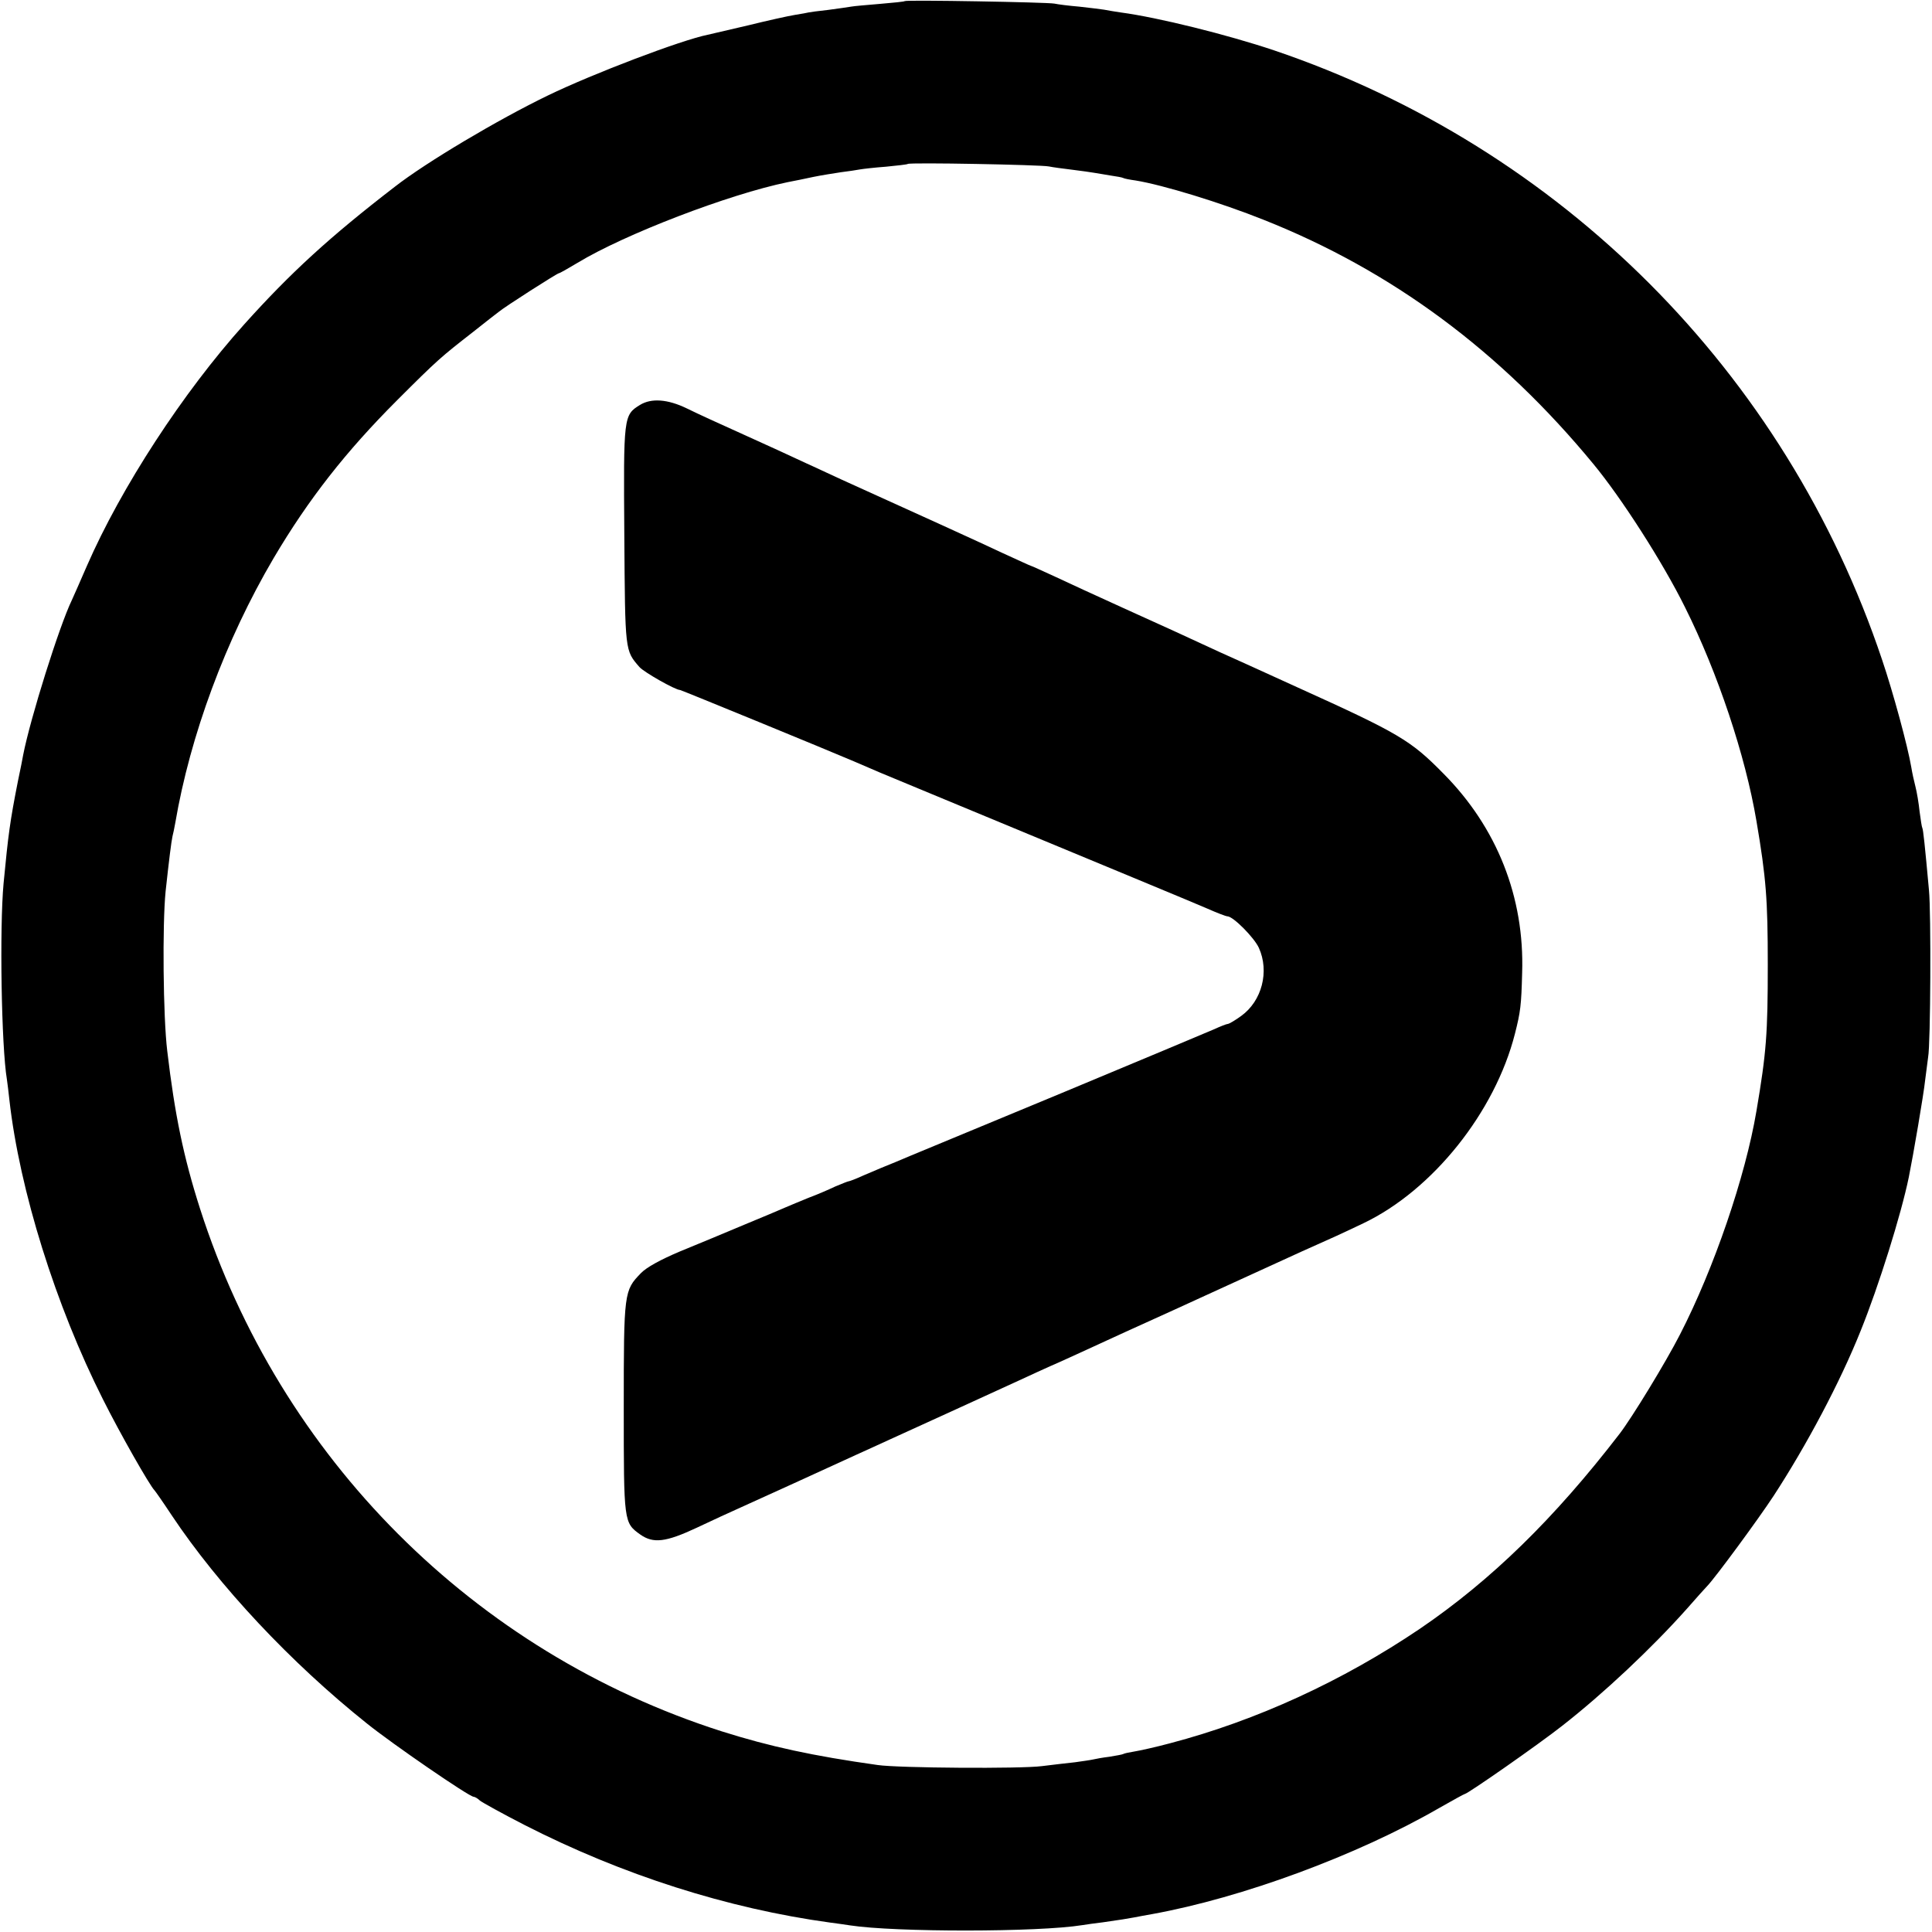
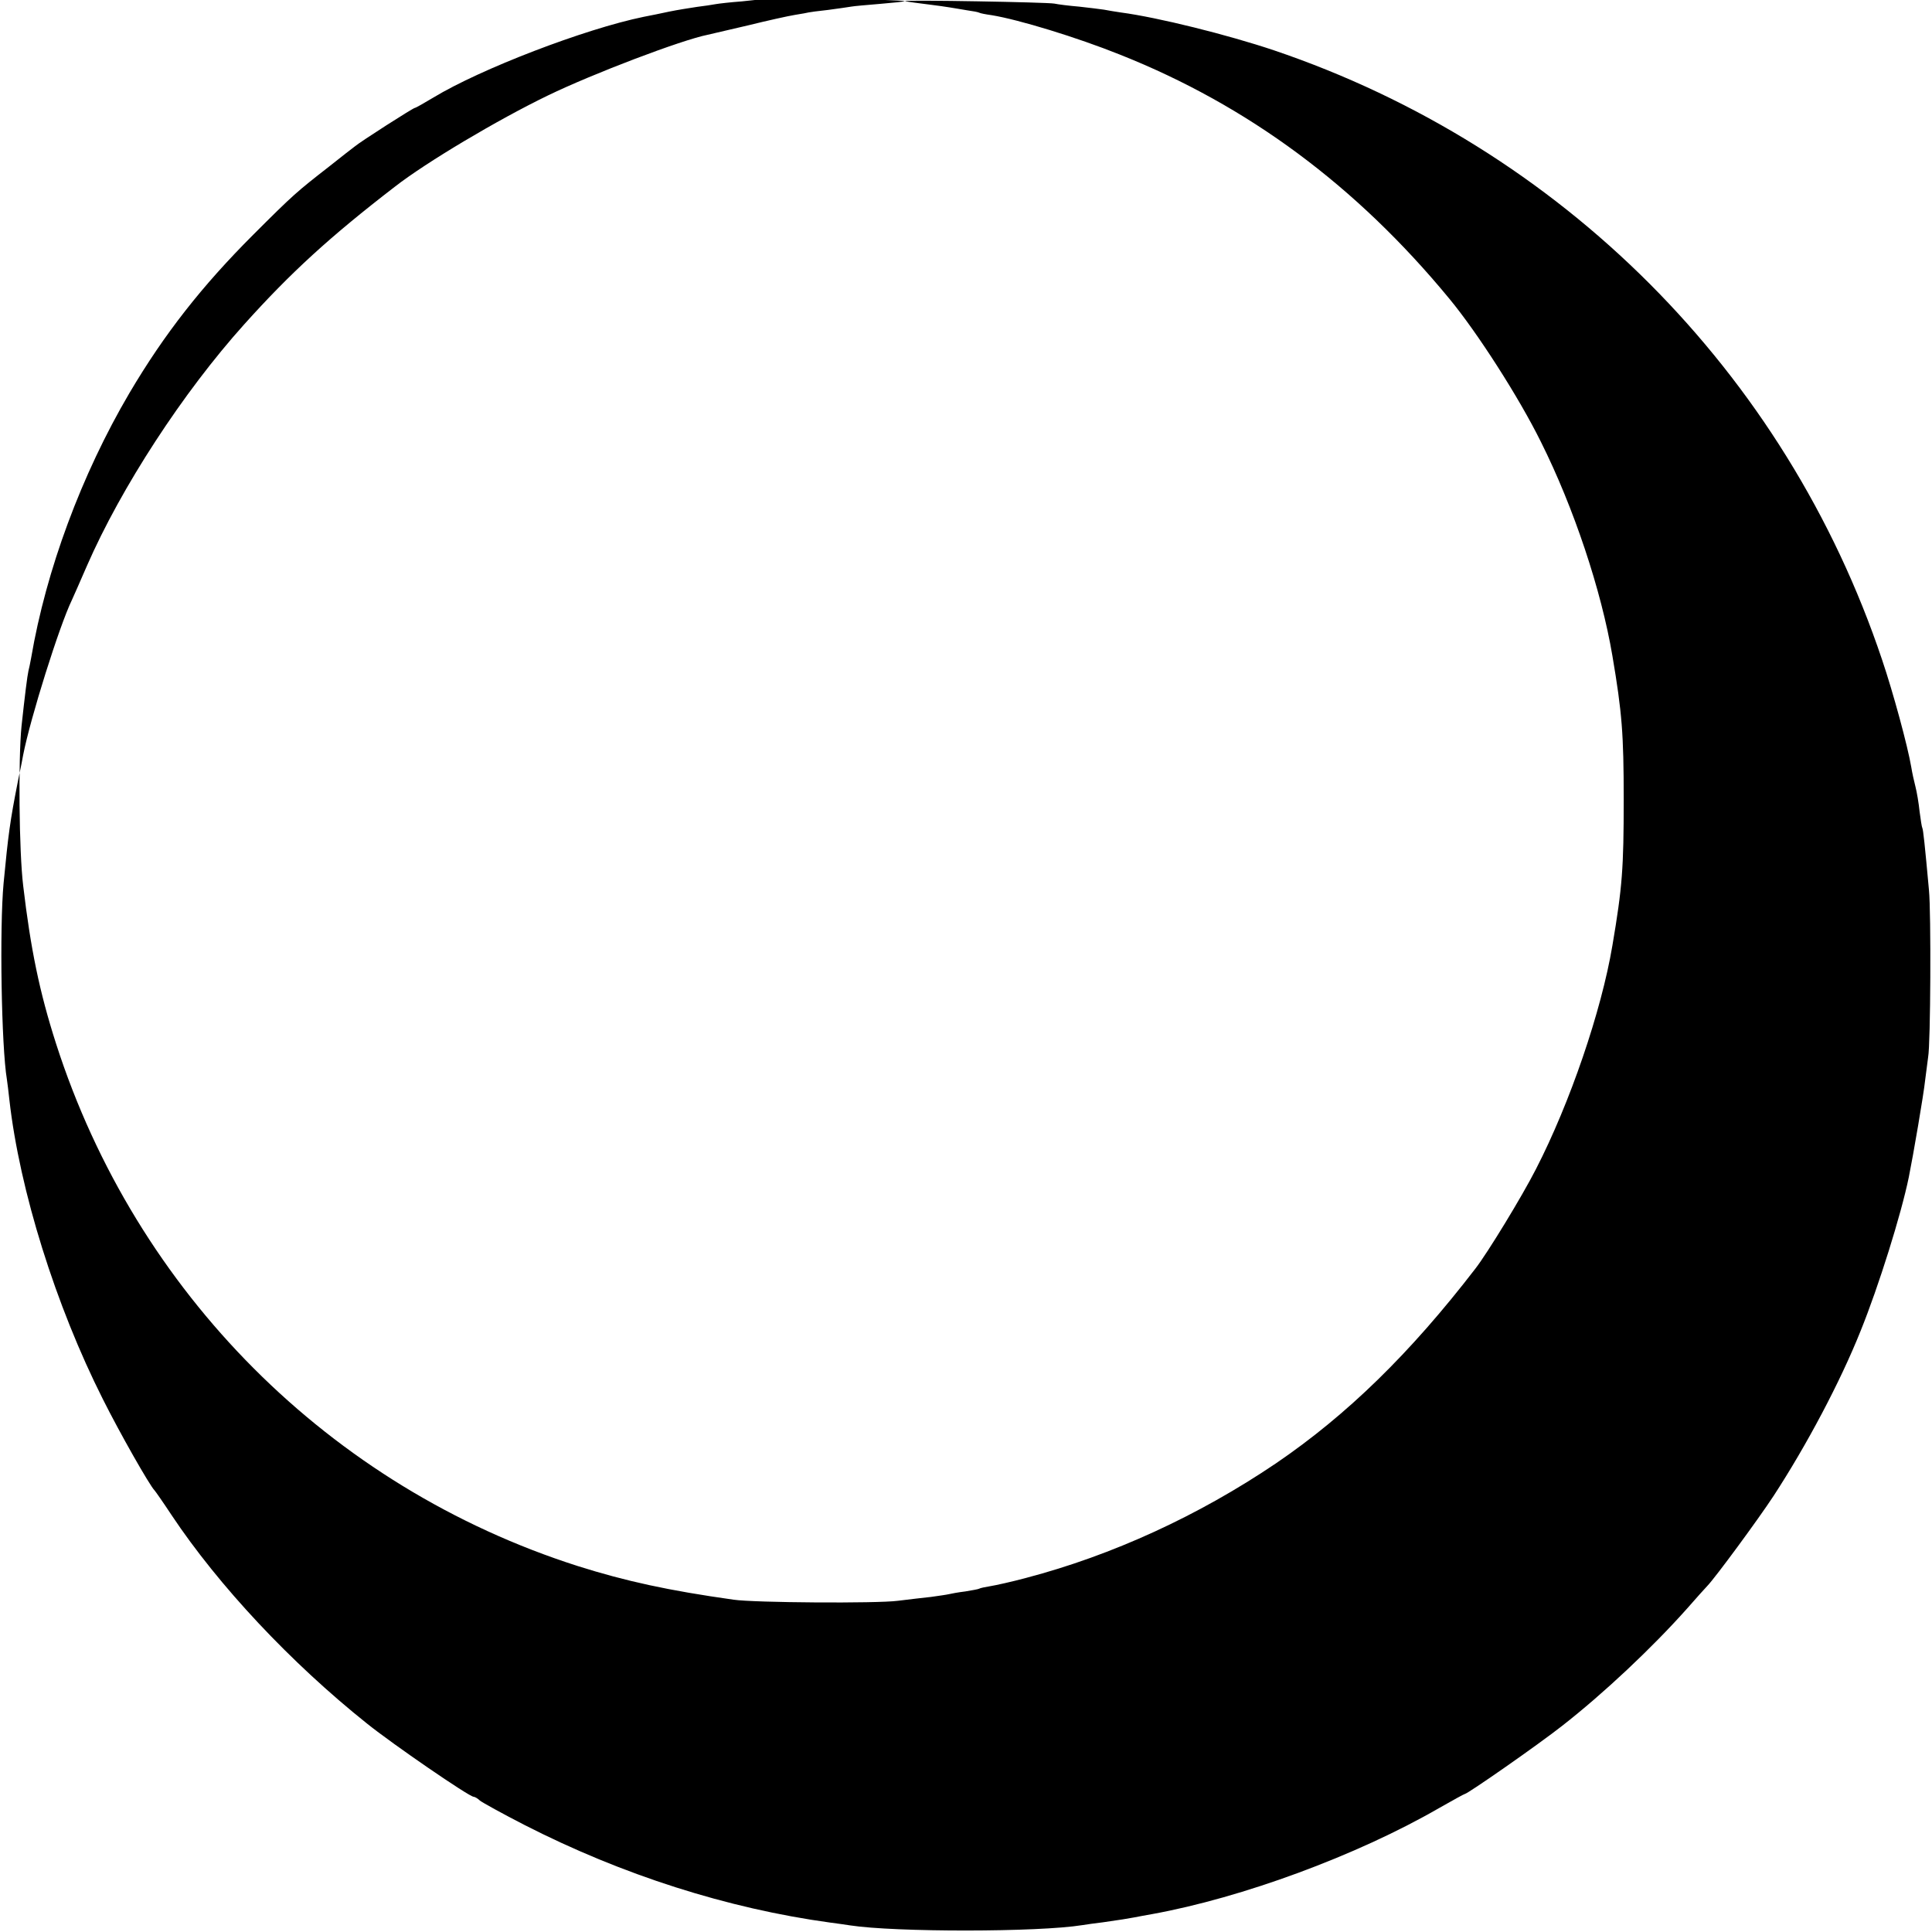
<svg xmlns="http://www.w3.org/2000/svg" version="1.0" width="700pt" height="700pt" viewBox="0 0 700 700" preserveAspectRatio="xMidYMid meet">
  <g transform="translate(0,700) scale(0.1,-0.1)" fill="#000000" stroke="none">
-     <path d="M3278 6996 c-1 -2 -42 -6 -89 -10 -47 -4 -95 -8 -105 -10 -10 -2 -48 -7 -84 -12 -36 -4 -67 -8 -70 -9 -3 -1 -25 -5 -50 -9 -25 -4 -101 -21 -170 -38 -69 -16 -134 -31 -146 -34 -95 -19 -416 -141 -579 -220 -180 -87 -441 -242 -555 -331 -235 -181 -377 -311 -545 -498 -222 -247 -446 -591 -570 -875 -25 -58 -50 -114 -55 -125 -45 -93 -150 -427 -176 -560 -2 -11 -10 -54 -19 -95 -29 -147 -35 -193 -52 -370 -15 -162 -8 -592 12 -711 2 -13 6 -46 9 -74 37 -328 168 -746 339 -1085 61 -122 169 -312 187 -330 3 -3 31 -43 62 -90 170 -255 431 -534 708 -755 92 -74 370 -265 386 -265 4 0 15 -6 23 -14 9 -7 81 -47 161 -88 354 -181 736 -303 1109 -354 25 -3 57 -8 71 -10 163 -25 682 -25 842 1 13 2 46 7 73 10 71 10 87 13 115 18 14 3 43 8 65 12 325 59 741 212 1039 384 49 28 91 51 93 51 10 0 268 180 353 247 151 118 324 281 450 422 36 41 70 79 76 85 29 30 185 242 240 326 120 184 241 412 315 597 66 163 147 422 175 558 16 79 54 301 59 350 4 33 9 71 11 85 9 47 11 525 3 605 -15 165 -21 220 -24 225 -2 3 -6 30 -10 60 -3 30 -10 71 -15 90 -5 19 -12 51 -15 70 -13 77 -66 272 -106 390 -349 1041 -1163 1856 -2204 2208 -167 56 -419 119 -555 137 -19 3 -46 7 -60 10 -13 2 -54 7 -90 11 -36 3 -76 8 -90 11 -27 5 -536 14 -542 9z m522 -599 c14 -3 52 -8 85 -12 32 -4 68 -9 79 -11 11 -2 38 -6 60 -10 22 -3 43 -7 46 -9 3 -2 23 -6 45 -9 98 -16 308 -80 465 -143 463 -184 856 -475 1193 -884 101 -122 252 -357 332 -519 119 -238 219 -538 259 -775 35 -206 41 -284 41 -520 0 -250 -5 -318 -41 -530 -40 -238 -154 -571 -277 -810 -51 -100 -175 -303 -219 -360 -237 -308 -466 -531 -723 -706 -281 -190 -593 -333 -905 -415 -52 -14 -111 -27 -130 -30 -19 -3 -37 -7 -40 -9 -3 -2 -26 -6 -50 -10 -25 -3 -52 -8 -60 -10 -8 -2 -37 -6 -65 -10 -27 -3 -81 -9 -120 -14 -75 -10 -521 -7 -595 4 -235 33 -391 67 -565 122 -898 287 -1600 990 -1890 1893 -60 187 -92 343 -119 572 -15 123 -18 458 -6 578 12 111 21 183 25 200 2 8 7 30 10 48 54 317 182 663 356 959 127 215 263 388 448 573 147 147 158 156 276 248 44 35 85 67 92 72 21 18 212 140 218 140 3 0 33 17 68 38 170 103 547 248 761 292 23 4 64 13 93 19 29 6 74 13 100 17 26 3 57 8 68 10 11 2 54 7 95 10 41 4 77 8 79 10 6 6 482 -3 511 -9z" />
-     <path d="M2319 5533 c-60 -37 -60 -41 -57 -473 3 -423 2 -416 55 -477 17 -19 130 -83 147 -83 4 0 545 -222 631 -259 64 -28 104 -45 235 -99 781 -324 984 -408 1042 -433 36 -16 70 -29 75 -29 21 0 97 -77 114 -114 39 -86 11 -193 -64 -247 -22 -16 -44 -29 -49 -29 -4 0 -27 -9 -51 -20 -23 -10 -271 -114 -552 -231 -280 -116 -526 -218 -545 -226 -19 -8 -45 -19 -57 -24 -33 -13 -61 -25 -115 -48 -26 -12 -50 -21 -53 -21 -3 0 -25 -9 -49 -19 -23 -11 -67 -30 -97 -41 -30 -12 -67 -28 -84 -35 -16 -7 -84 -36 -150 -63 -66 -28 -170 -71 -231 -96 -71 -30 -122 -58 -142 -79 -61 -63 -62 -68 -62 -487 0 -417 0 -417 60 -460 47 -33 92 -28 205 25 55 26 120 56 145 67 60 27 348 158 430 196 36 16 92 42 125 57 101 46 406 185 475 217 36 17 83 38 105 48 22 9 144 65 270 123 127 57 257 117 290 132 33 15 112 51 175 80 63 29 142 65 175 80 117 52 141 63 225 103 251 120 477 403 549 687 20 79 23 102 26 220 9 274 -91 527 -286 723 -118 120 -160 145 -529 312 -118 54 -244 111 -280 127 -140 65 -191 88 -350 160 -91 41 -203 93 -248 114 -46 21 -85 39 -87 39 -2 0 -47 21 -102 46 -80 38 -331 152 -583 266 -25 11 -83 39 -130 60 -47 22 -149 69 -227 104 -78 35 -170 77 -204 94 -70 34 -129 38 -170 13z" />
+     <path d="M3278 6996 c-1 -2 -42 -6 -89 -10 -47 -4 -95 -8 -105 -10 -10 -2 -48 -7 -84 -12 -36 -4 -67 -8 -70 -9 -3 -1 -25 -5 -50 -9 -25 -4 -101 -21 -170 -38 -69 -16 -134 -31 -146 -34 -95 -19 -416 -141 -579 -220 -180 -87 -441 -242 -555 -331 -235 -181 -377 -311 -545 -498 -222 -247 -446 -591 -570 -875 -25 -58 -50 -114 -55 -125 -45 -93 -150 -427 -176 -560 -2 -11 -10 -54 -19 -95 -29 -147 -35 -193 -52 -370 -15 -162 -8 -592 12 -711 2 -13 6 -46 9 -74 37 -328 168 -746 339 -1085 61 -122 169 -312 187 -330 3 -3 31 -43 62 -90 170 -255 431 -534 708 -755 92 -74 370 -265 386 -265 4 0 15 -6 23 -14 9 -7 81 -47 161 -88 354 -181 736 -303 1109 -354 25 -3 57 -8 71 -10 163 -25 682 -25 842 1 13 2 46 7 73 10 71 10 87 13 115 18 14 3 43 8 65 12 325 59 741 212 1039 384 49 28 91 51 93 51 10 0 268 180 353 247 151 118 324 281 450 422 36 41 70 79 76 85 29 30 185 242 240 326 120 184 241 412 315 597 66 163 147 422 175 558 16 79 54 301 59 350 4 33 9 71 11 85 9 47 11 525 3 605 -15 165 -21 220 -24 225 -2 3 -6 30 -10 60 -3 30 -10 71 -15 90 -5 19 -12 51 -15 70 -13 77 -66 272 -106 390 -349 1041 -1163 1856 -2204 2208 -167 56 -419 119 -555 137 -19 3 -46 7 -60 10 -13 2 -54 7 -90 11 -36 3 -76 8 -90 11 -27 5 -536 14 -542 9z c14 -3 52 -8 85 -12 32 -4 68 -9 79 -11 11 -2 38 -6 60 -10 22 -3 43 -7 46 -9 3 -2 23 -6 45 -9 98 -16 308 -80 465 -143 463 -184 856 -475 1193 -884 101 -122 252 -357 332 -519 119 -238 219 -538 259 -775 35 -206 41 -284 41 -520 0 -250 -5 -318 -41 -530 -40 -238 -154 -571 -277 -810 -51 -100 -175 -303 -219 -360 -237 -308 -466 -531 -723 -706 -281 -190 -593 -333 -905 -415 -52 -14 -111 -27 -130 -30 -19 -3 -37 -7 -40 -9 -3 -2 -26 -6 -50 -10 -25 -3 -52 -8 -60 -10 -8 -2 -37 -6 -65 -10 -27 -3 -81 -9 -120 -14 -75 -10 -521 -7 -595 4 -235 33 -391 67 -565 122 -898 287 -1600 990 -1890 1893 -60 187 -92 343 -119 572 -15 123 -18 458 -6 578 12 111 21 183 25 200 2 8 7 30 10 48 54 317 182 663 356 959 127 215 263 388 448 573 147 147 158 156 276 248 44 35 85 67 92 72 21 18 212 140 218 140 3 0 33 17 68 38 170 103 547 248 761 292 23 4 64 13 93 19 29 6 74 13 100 17 26 3 57 8 68 10 11 2 54 7 95 10 41 4 77 8 79 10 6 6 482 -3 511 -9z" />
  </g>
</svg>